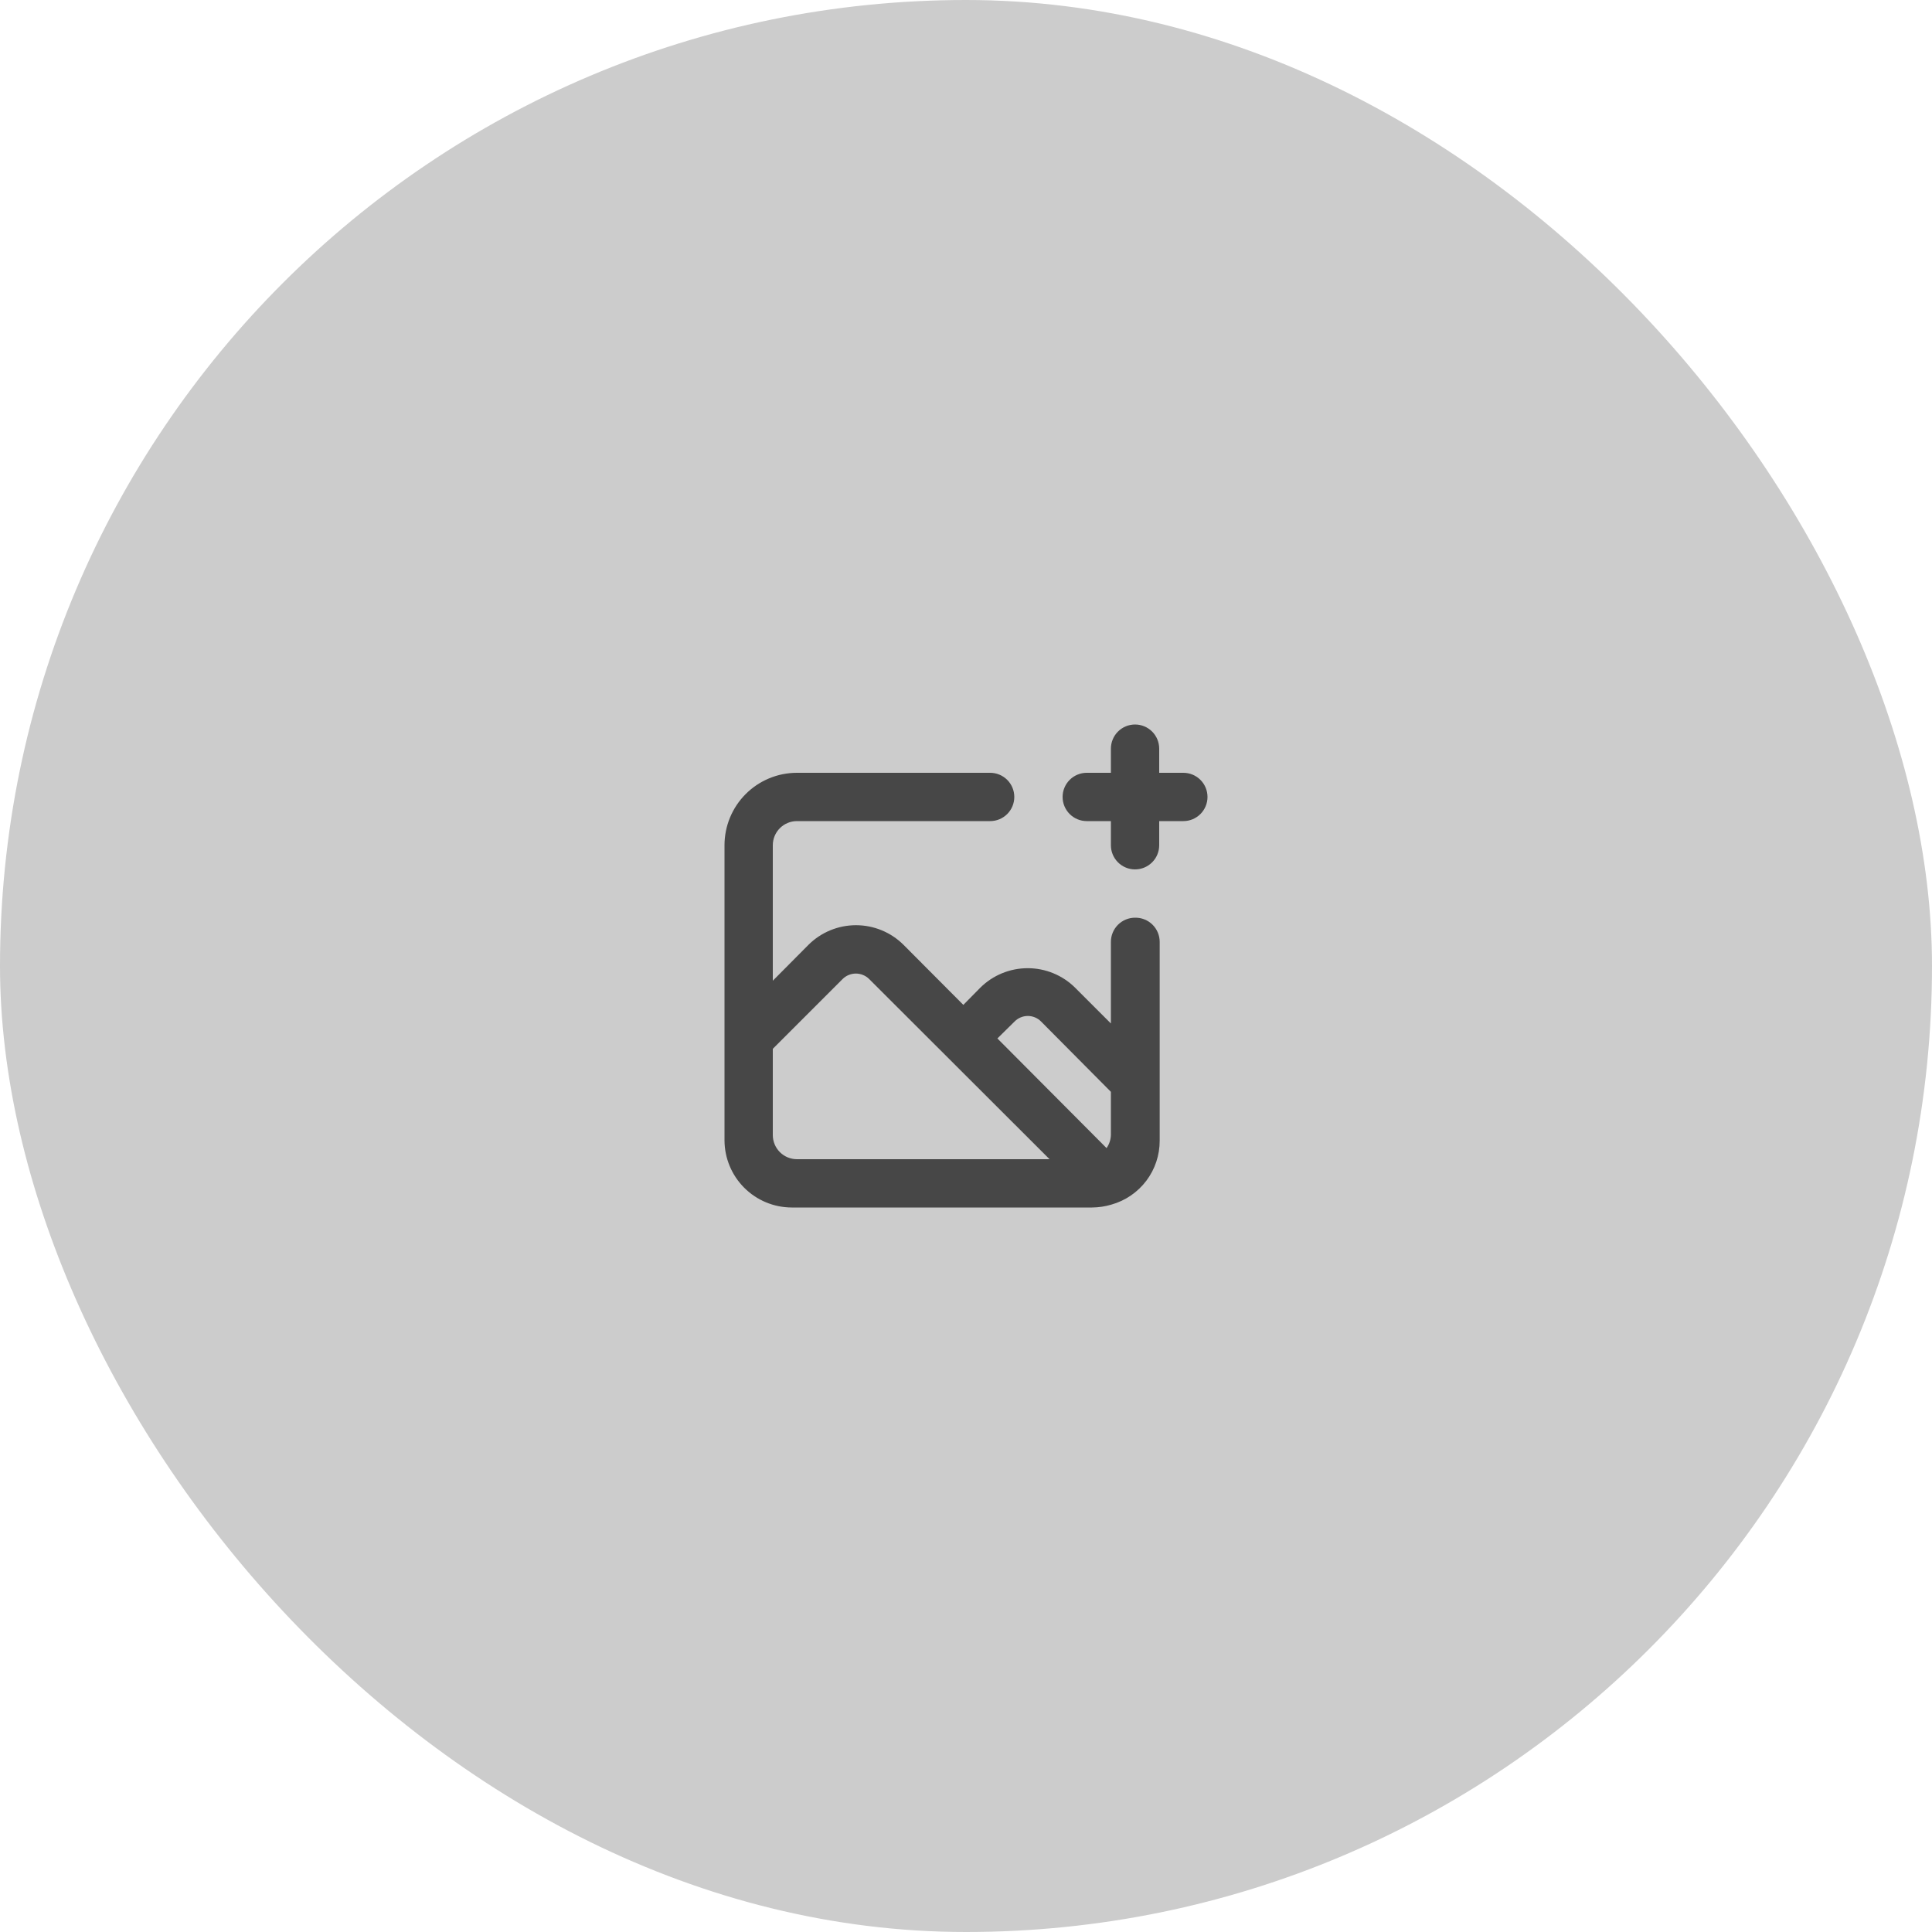
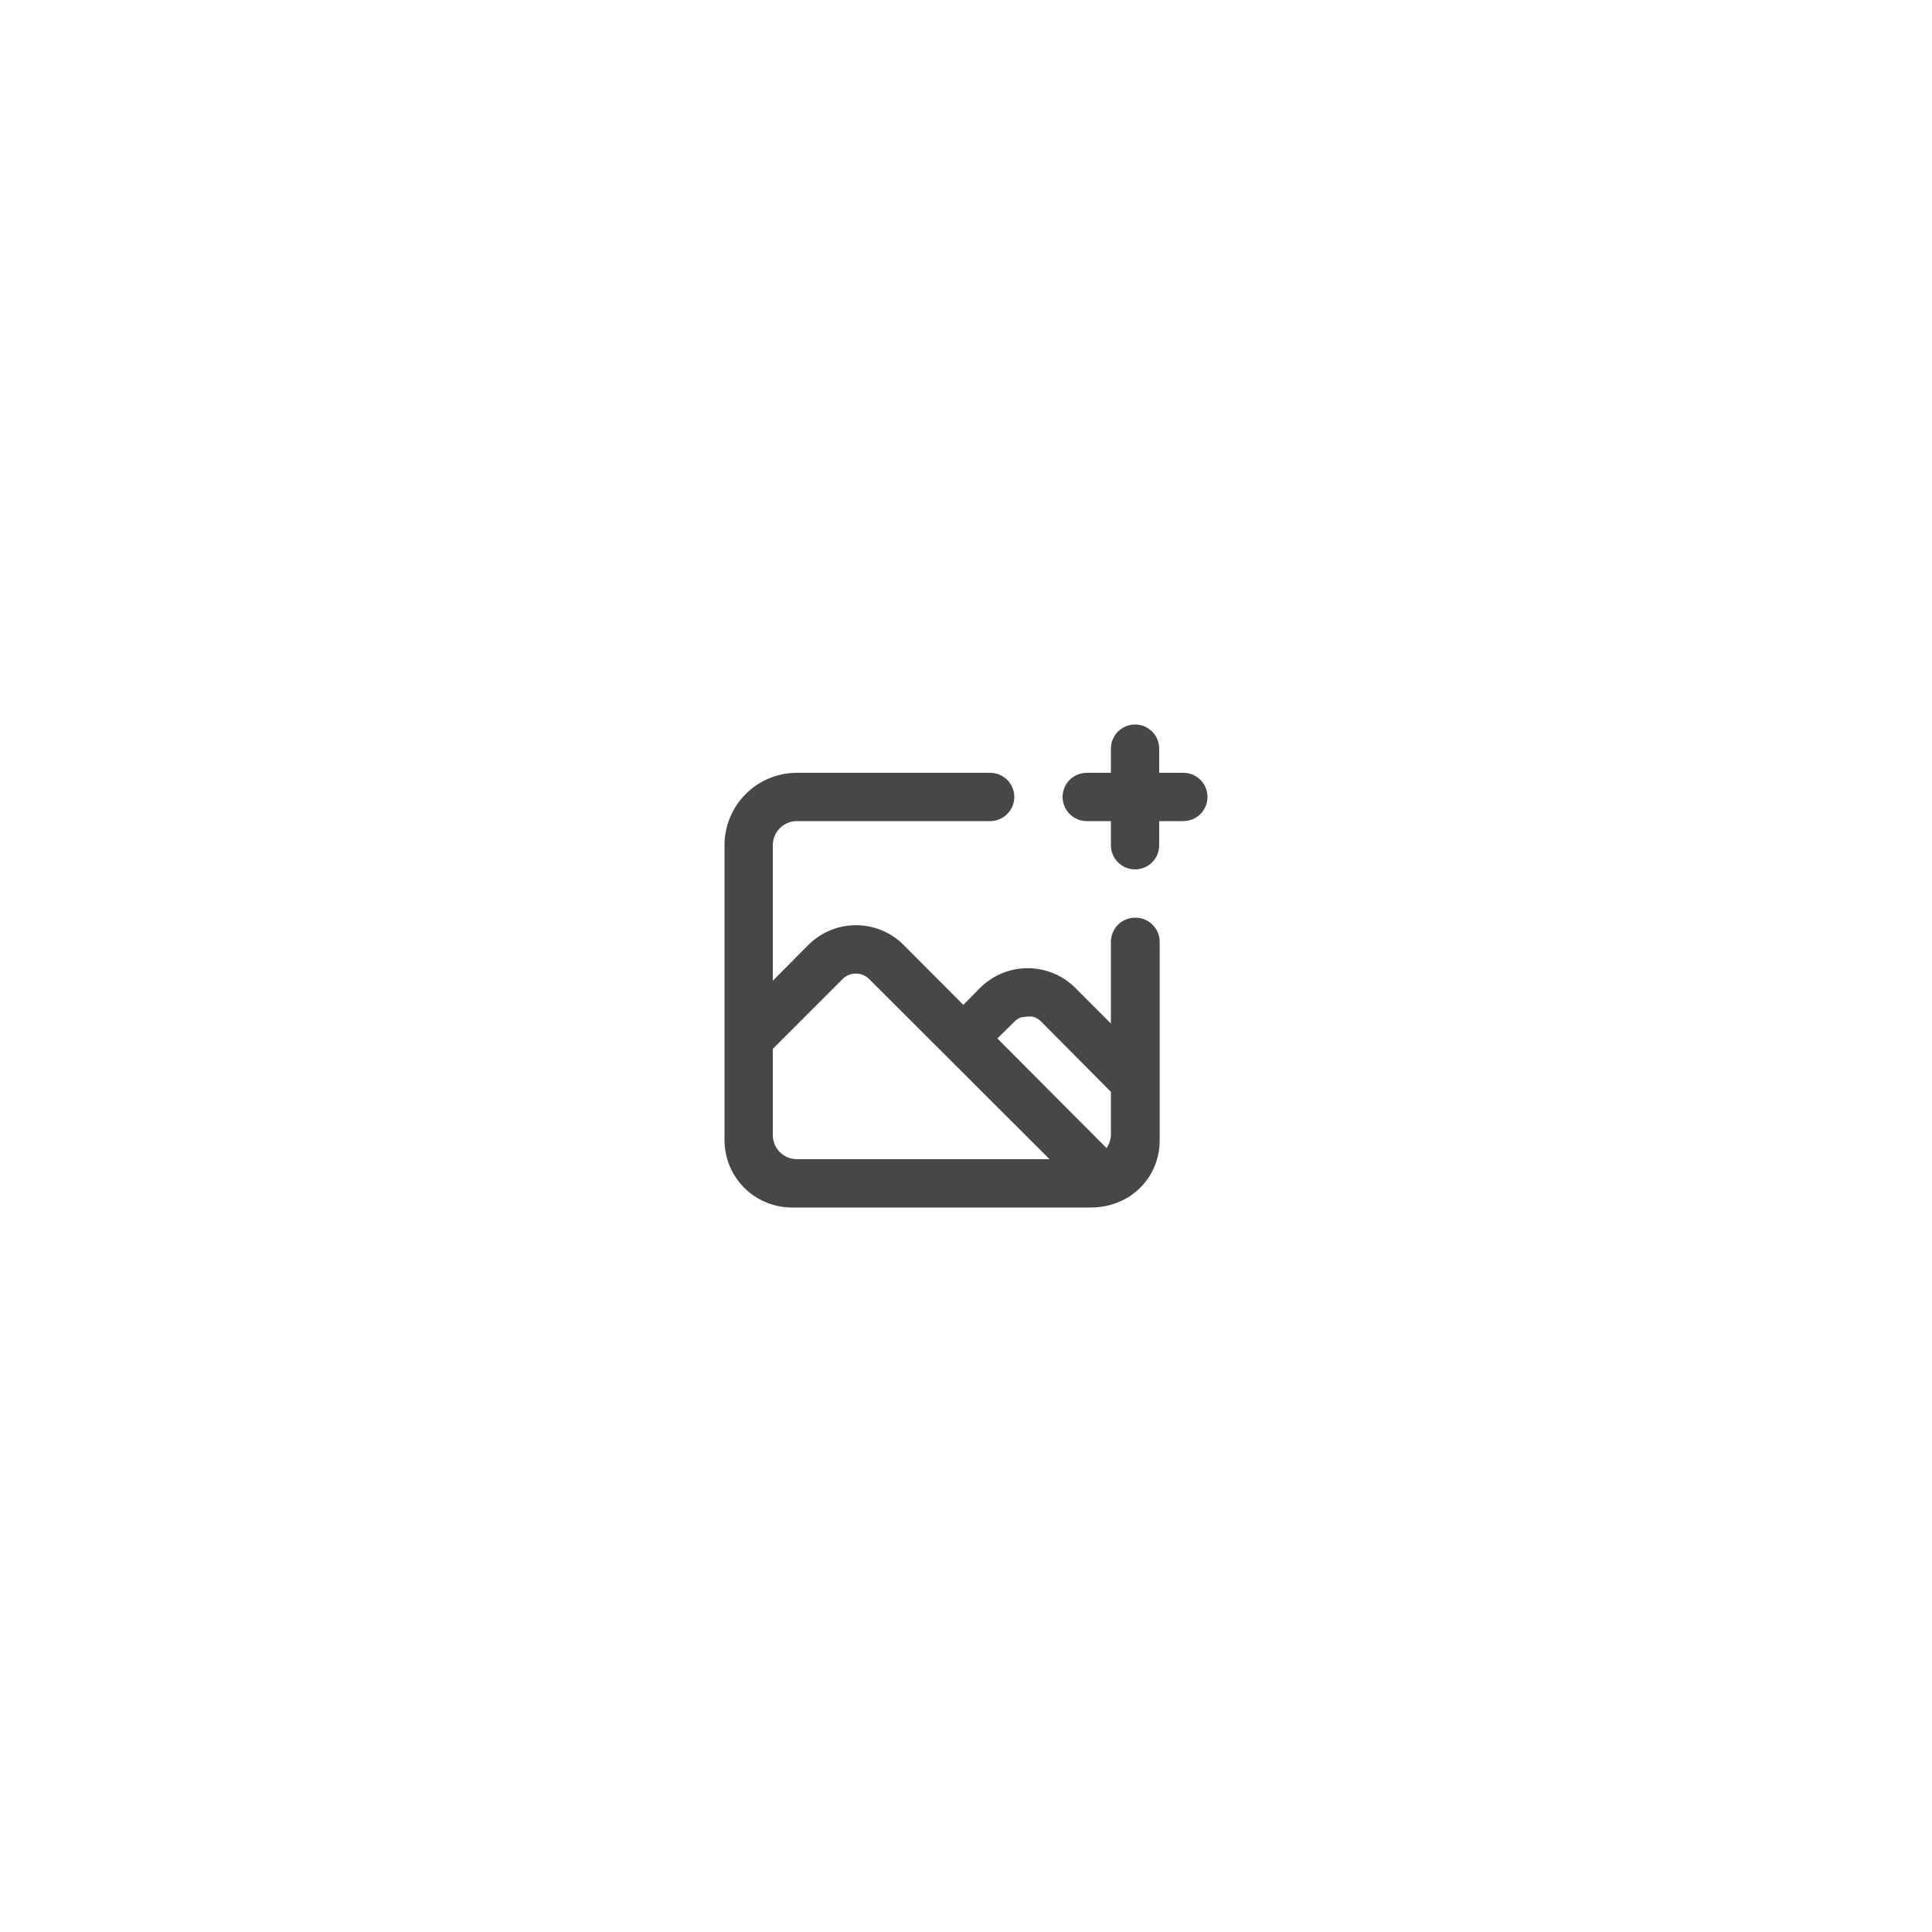
<svg xmlns="http://www.w3.org/2000/svg" width="200" height="200" viewBox="0 0 200 200" fill="none">
-   <rect width="200" height="200" rx="100" fill="black" fill-opacity="0.2" />
-   <path d="M117.5 95C116.837 95 116.201 95.263 115.732 95.732C115.263 96.201 115 96.837 115 97.5V105.95L111.3 102.25C109.994 100.954 108.228 100.227 106.388 100.227C104.547 100.227 102.781 100.954 101.475 102.25L99.725 104.025L93.525 97.8C92.219 96.504 90.453 95.777 88.612 95.777C86.772 95.777 85.006 96.504 83.7 97.8L80 101.525V87.5C80 86.837 80.263 86.201 80.732 85.732C81.201 85.263 81.837 85 82.5 85H102.5C103.163 85 103.799 84.737 104.268 84.268C104.737 83.799 105 83.163 105 82.5C105 81.837 104.737 81.201 104.268 80.732C103.799 80.263 103.163 80 102.5 80H82.5C80.511 80 78.603 80.79 77.197 82.197C75.79 83.603 75 85.511 75 87.5V118.05C75.007 119.891 75.741 121.655 77.043 122.957C78.345 124.259 80.109 124.993 81.95 125H113.05C113.727 124.995 114.401 124.894 115.05 124.7C116.494 124.295 117.764 123.428 118.668 122.231C119.571 121.034 120.056 119.574 120.05 118.075V97.5C120.05 97.167 119.984 96.838 119.855 96.532C119.726 96.225 119.538 95.947 119.3 95.714C119.063 95.481 118.781 95.298 118.472 95.176C118.163 95.053 117.832 94.993 117.5 95ZM82.5 120C81.837 120 81.201 119.737 80.732 119.268C80.263 118.799 80 118.163 80 117.5V108.575L87.225 101.35C87.59 100.987 88.085 100.783 88.6 100.783C89.115 100.783 89.61 100.987 89.975 101.35L108.65 120H82.5ZM115 117.5C114.984 117.984 114.828 118.453 114.55 118.85L103.25 107.5L105.025 105.75C105.204 105.567 105.418 105.422 105.654 105.323C105.89 105.223 106.144 105.172 106.4 105.172C106.656 105.172 106.91 105.223 107.146 105.323C107.382 105.422 107.596 105.567 107.775 105.75L115 113.025V117.5ZM122.5 80H120V77.5C120 76.837 119.737 76.201 119.268 75.732C118.799 75.263 118.163 75 117.5 75C116.837 75 116.201 75.263 115.732 75.732C115.263 76.201 115 76.837 115 77.5V80H112.5C111.837 80 111.201 80.263 110.732 80.732C110.263 81.201 110 81.837 110 82.5C110 83.163 110.263 83.799 110.732 84.268C111.201 84.737 111.837 85 112.5 85H115V87.5C115 88.163 115.263 88.799 115.732 89.268C116.201 89.737 116.837 90 117.5 90C118.163 90 118.799 89.737 119.268 89.268C119.737 88.799 120 88.163 120 87.5V85H122.5C123.163 85 123.799 84.737 124.268 84.268C124.737 83.799 125 83.163 125 82.5C125 81.837 124.737 81.201 124.268 80.732C123.799 80.263 123.163 80 122.5 80Z" fill="#474747" />
+   <path d="M117.5 95C116.837 95 116.201 95.263 115.732 95.732C115.263 96.201 115 96.837 115 97.5V105.95L111.3 102.25C109.994 100.954 108.228 100.227 106.388 100.227C104.547 100.227 102.781 100.954 101.475 102.25L99.725 104.025L93.525 97.8C92.219 96.504 90.453 95.777 88.612 95.777C86.772 95.777 85.006 96.504 83.7 97.8L80 101.525V87.5C80 86.837 80.263 86.201 80.732 85.732C81.201 85.263 81.837 85 82.5 85H102.5C103.163 85 103.799 84.737 104.268 84.268C104.737 83.799 105 83.163 105 82.5C105 81.837 104.737 81.201 104.268 80.732C103.799 80.263 103.163 80 102.5 80H82.5C80.511 80 78.603 80.79 77.197 82.197C75.79 83.603 75 85.511 75 87.5V118.05C75.007 119.891 75.741 121.655 77.043 122.957C78.345 124.259 80.109 124.993 81.95 125H113.05C113.727 124.995 114.401 124.894 115.05 124.7C116.494 124.295 117.764 123.428 118.668 122.231C119.571 121.034 120.056 119.574 120.05 118.075V97.5C120.05 97.167 119.984 96.838 119.855 96.532C119.726 96.225 119.538 95.947 119.3 95.714C119.063 95.481 118.781 95.298 118.472 95.176C118.163 95.053 117.832 94.993 117.5 95ZM82.5 120C81.837 120 81.201 119.737 80.732 119.268C80.263 118.799 80 118.163 80 117.5V108.575L87.225 101.35C87.59 100.987 88.085 100.783 88.6 100.783C89.115 100.783 89.61 100.987 89.975 101.35L108.65 120H82.5ZM115 117.5C114.984 117.984 114.828 118.453 114.55 118.85L103.25 107.5L105.025 105.75C105.204 105.567 105.418 105.422 105.654 105.323C106.656 105.172 106.91 105.223 107.146 105.323C107.382 105.422 107.596 105.567 107.775 105.75L115 113.025V117.5ZM122.5 80H120V77.5C120 76.837 119.737 76.201 119.268 75.732C118.799 75.263 118.163 75 117.5 75C116.837 75 116.201 75.263 115.732 75.732C115.263 76.201 115 76.837 115 77.5V80H112.5C111.837 80 111.201 80.263 110.732 80.732C110.263 81.201 110 81.837 110 82.5C110 83.163 110.263 83.799 110.732 84.268C111.201 84.737 111.837 85 112.5 85H115V87.5C115 88.163 115.263 88.799 115.732 89.268C116.201 89.737 116.837 90 117.5 90C118.163 90 118.799 89.737 119.268 89.268C119.737 88.799 120 88.163 120 87.5V85H122.5C123.163 85 123.799 84.737 124.268 84.268C124.737 83.799 125 83.163 125 82.5C125 81.837 124.737 81.201 124.268 80.732C123.799 80.263 123.163 80 122.5 80Z" fill="#474747" />
</svg>